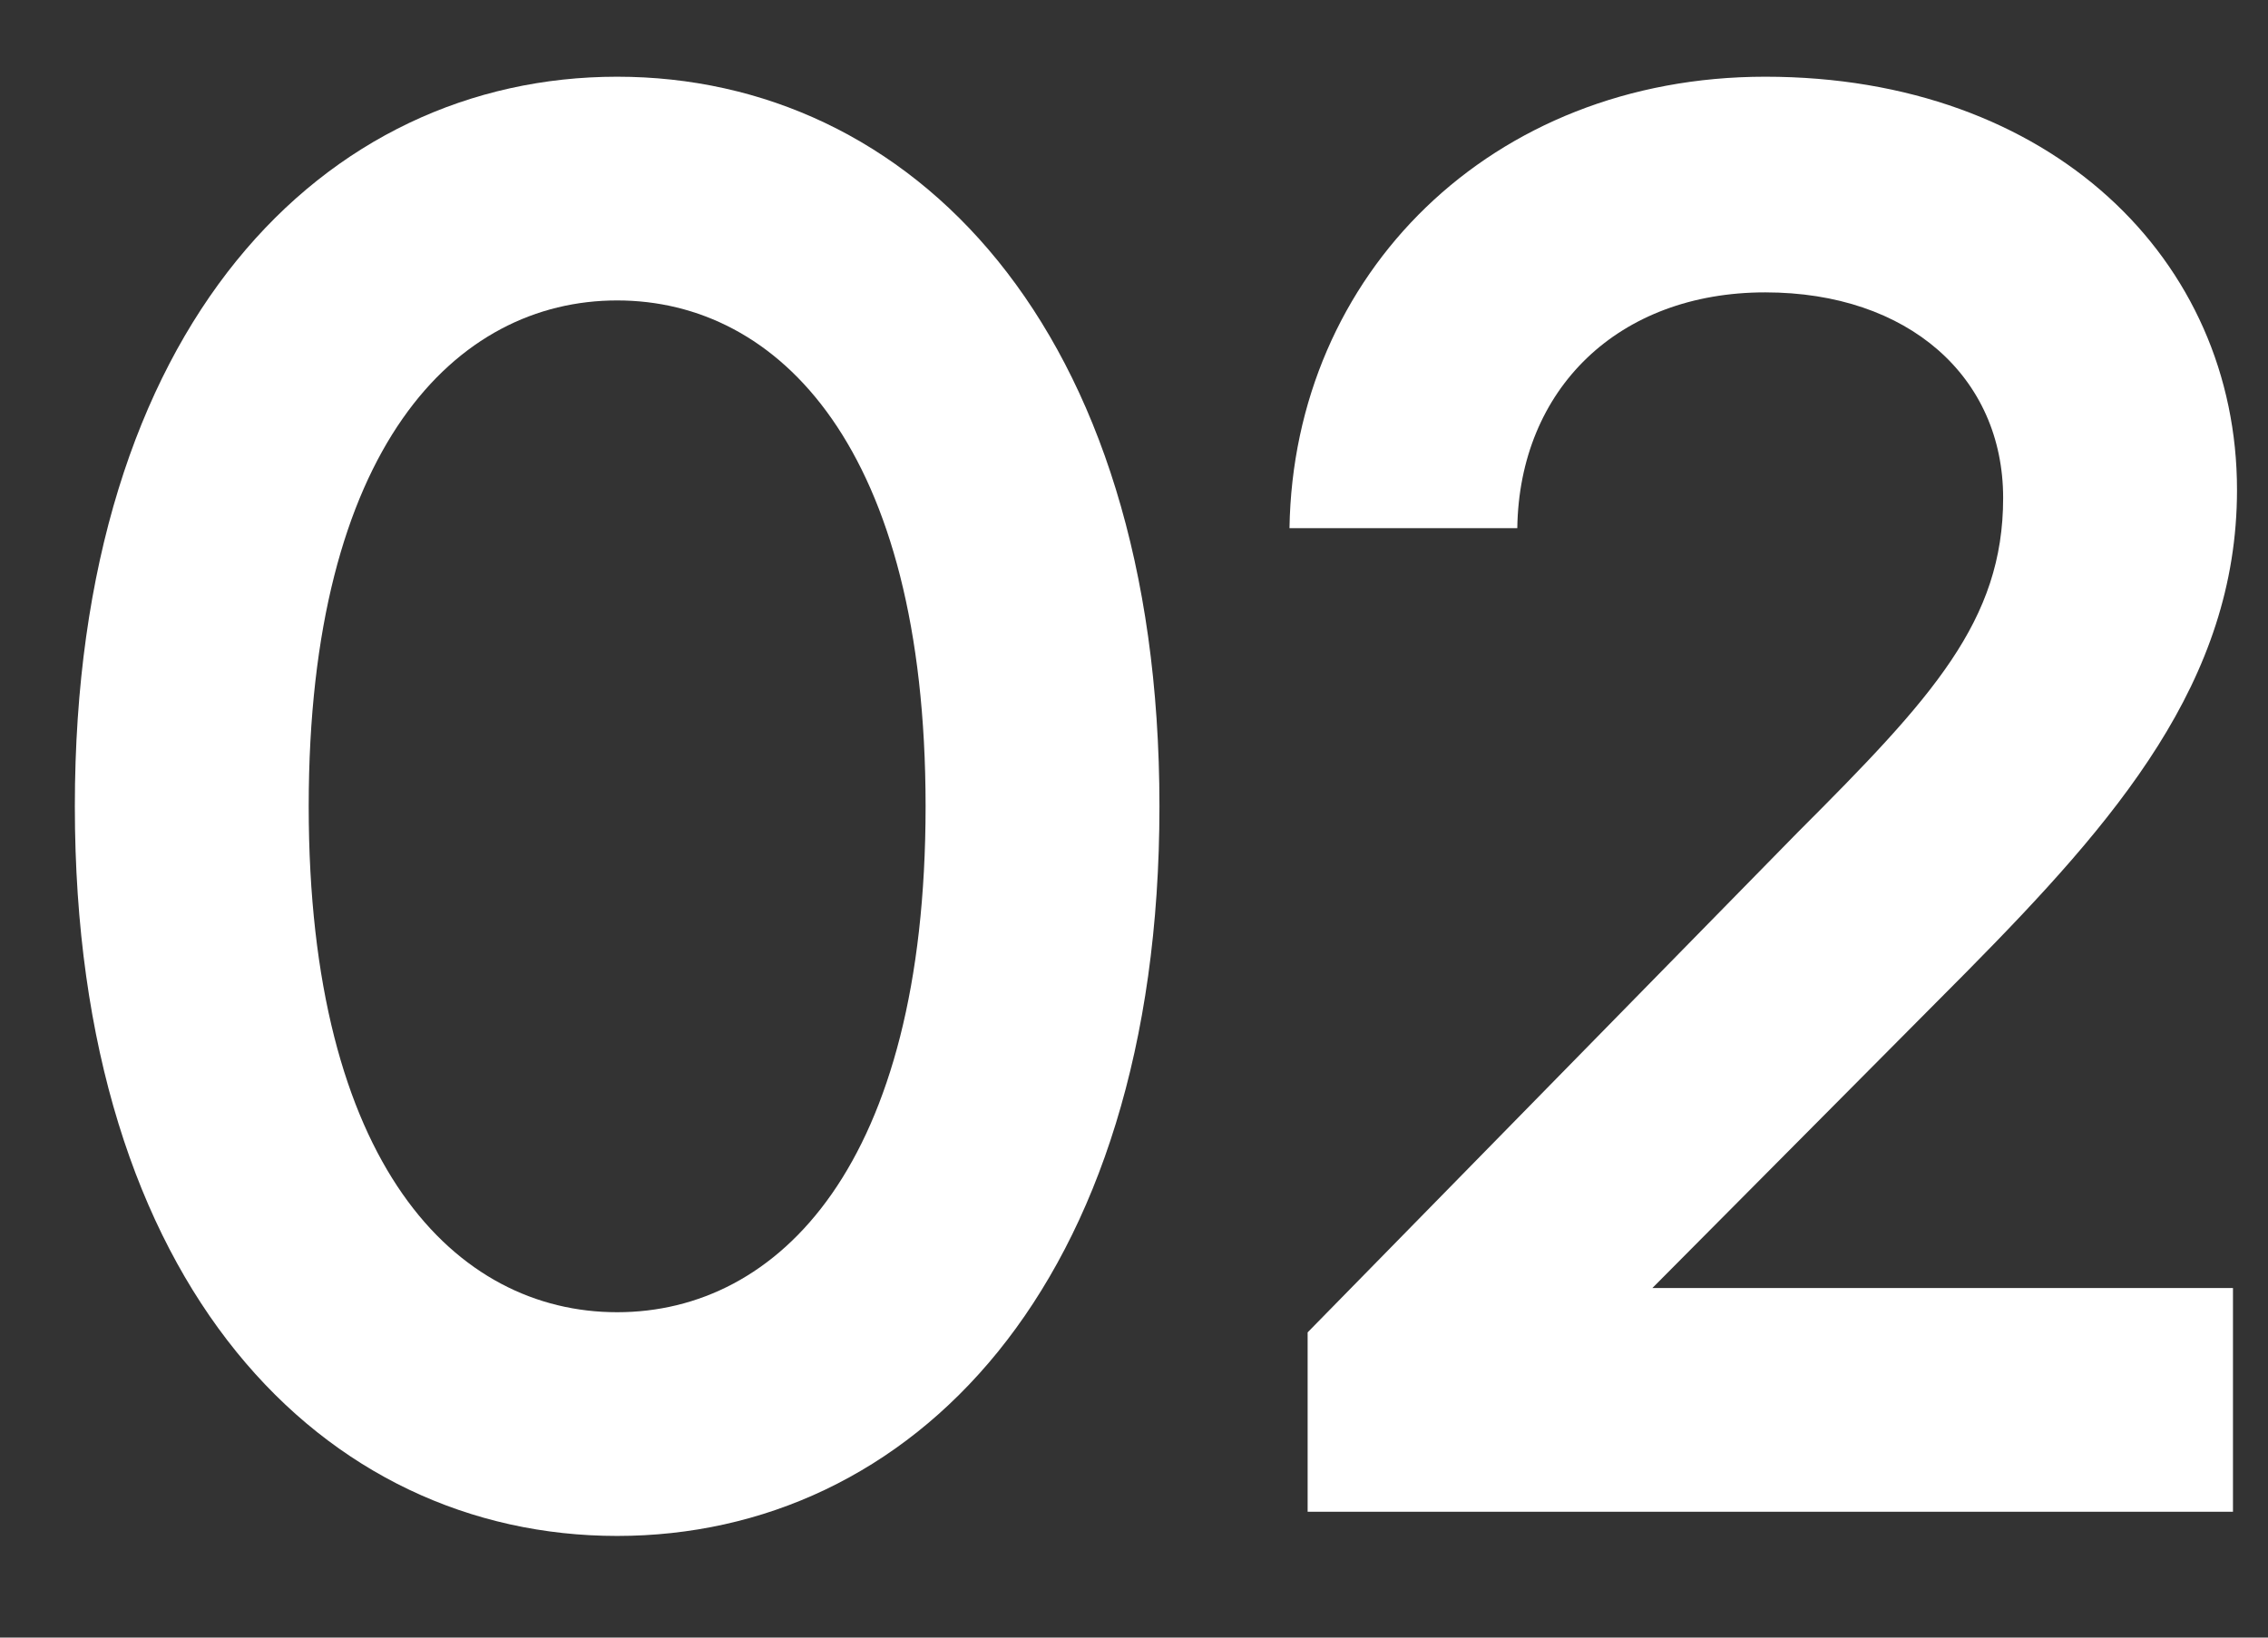
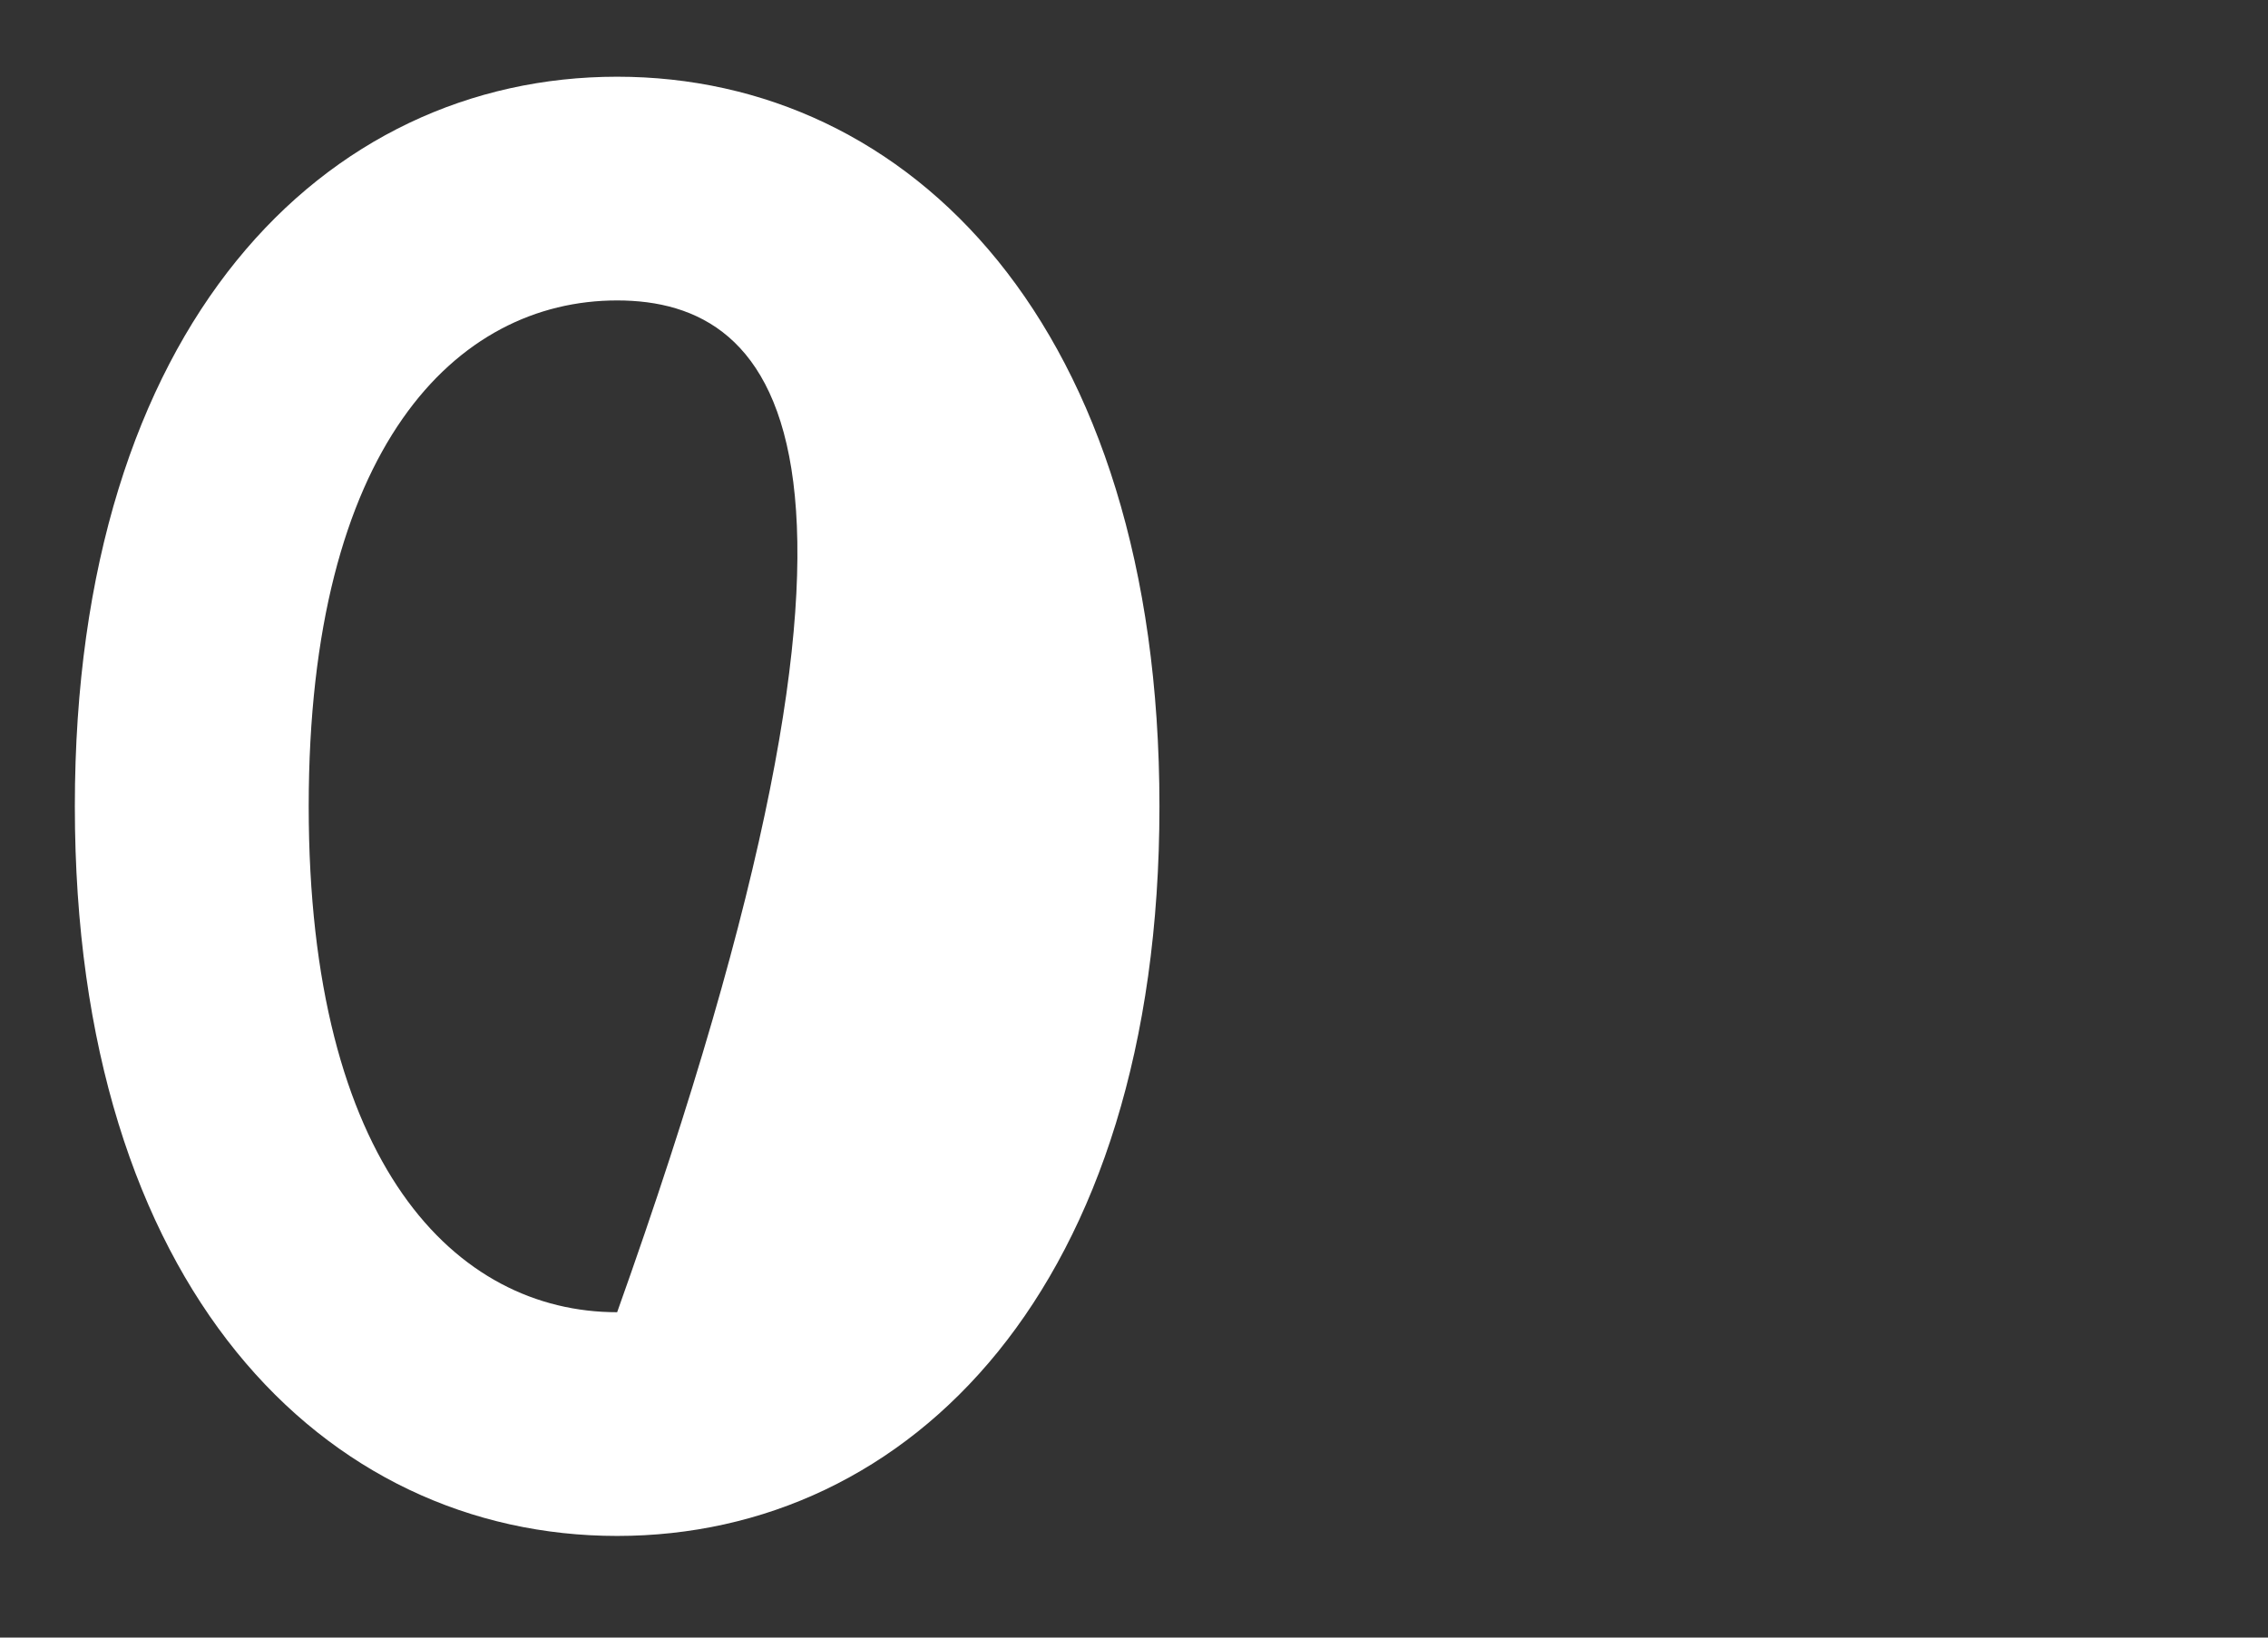
<svg xmlns="http://www.w3.org/2000/svg" width="18" height="13" viewBox="0 0 18 13" fill="none">
  <rect x="0" y="0" width="18" height="13" fill="#333333" stroke="none" />
-   <path d="M15.61 7.713L13.114 10.225H17.722V12.001H10.378V10.577L14.266 6.609C15.338 5.537 15.898 4.929 15.898 3.953C15.898 2.993 15.146 2.321 14.01 2.321C12.842 2.321 12.058 3.089 12.042 4.193H10.234C10.266 2.177 11.834 0.609 14.01 0.609C16.282 0.609 17.754 2.065 17.754 3.889C17.754 5.409 16.794 6.513 15.61 7.713Z" fill="white" />
-   <path d="M4.898 12.193C2.578 12.193 0.594 10.225 0.594 6.401C0.594 2.577 2.578 0.609 4.898 0.609C7.218 0.609 9.202 2.577 9.202 6.401C9.202 10.225 7.218 12.193 4.898 12.193ZM4.898 10.417C6.178 10.417 7.346 9.249 7.346 6.401C7.346 3.553 6.178 2.385 4.898 2.385C3.618 2.385 2.45 3.553 2.45 6.401C2.45 9.249 3.618 10.417 4.898 10.417Z" fill="white" />
+   <path d="M4.898 12.193C2.578 12.193 0.594 10.225 0.594 6.401C0.594 2.577 2.578 0.609 4.898 0.609C7.218 0.609 9.202 2.577 9.202 6.401C9.202 10.225 7.218 12.193 4.898 12.193ZM4.898 10.417C7.346 3.553 6.178 2.385 4.898 2.385C3.618 2.385 2.45 3.553 2.45 6.401C2.45 9.249 3.618 10.417 4.898 10.417Z" fill="white" />
</svg>